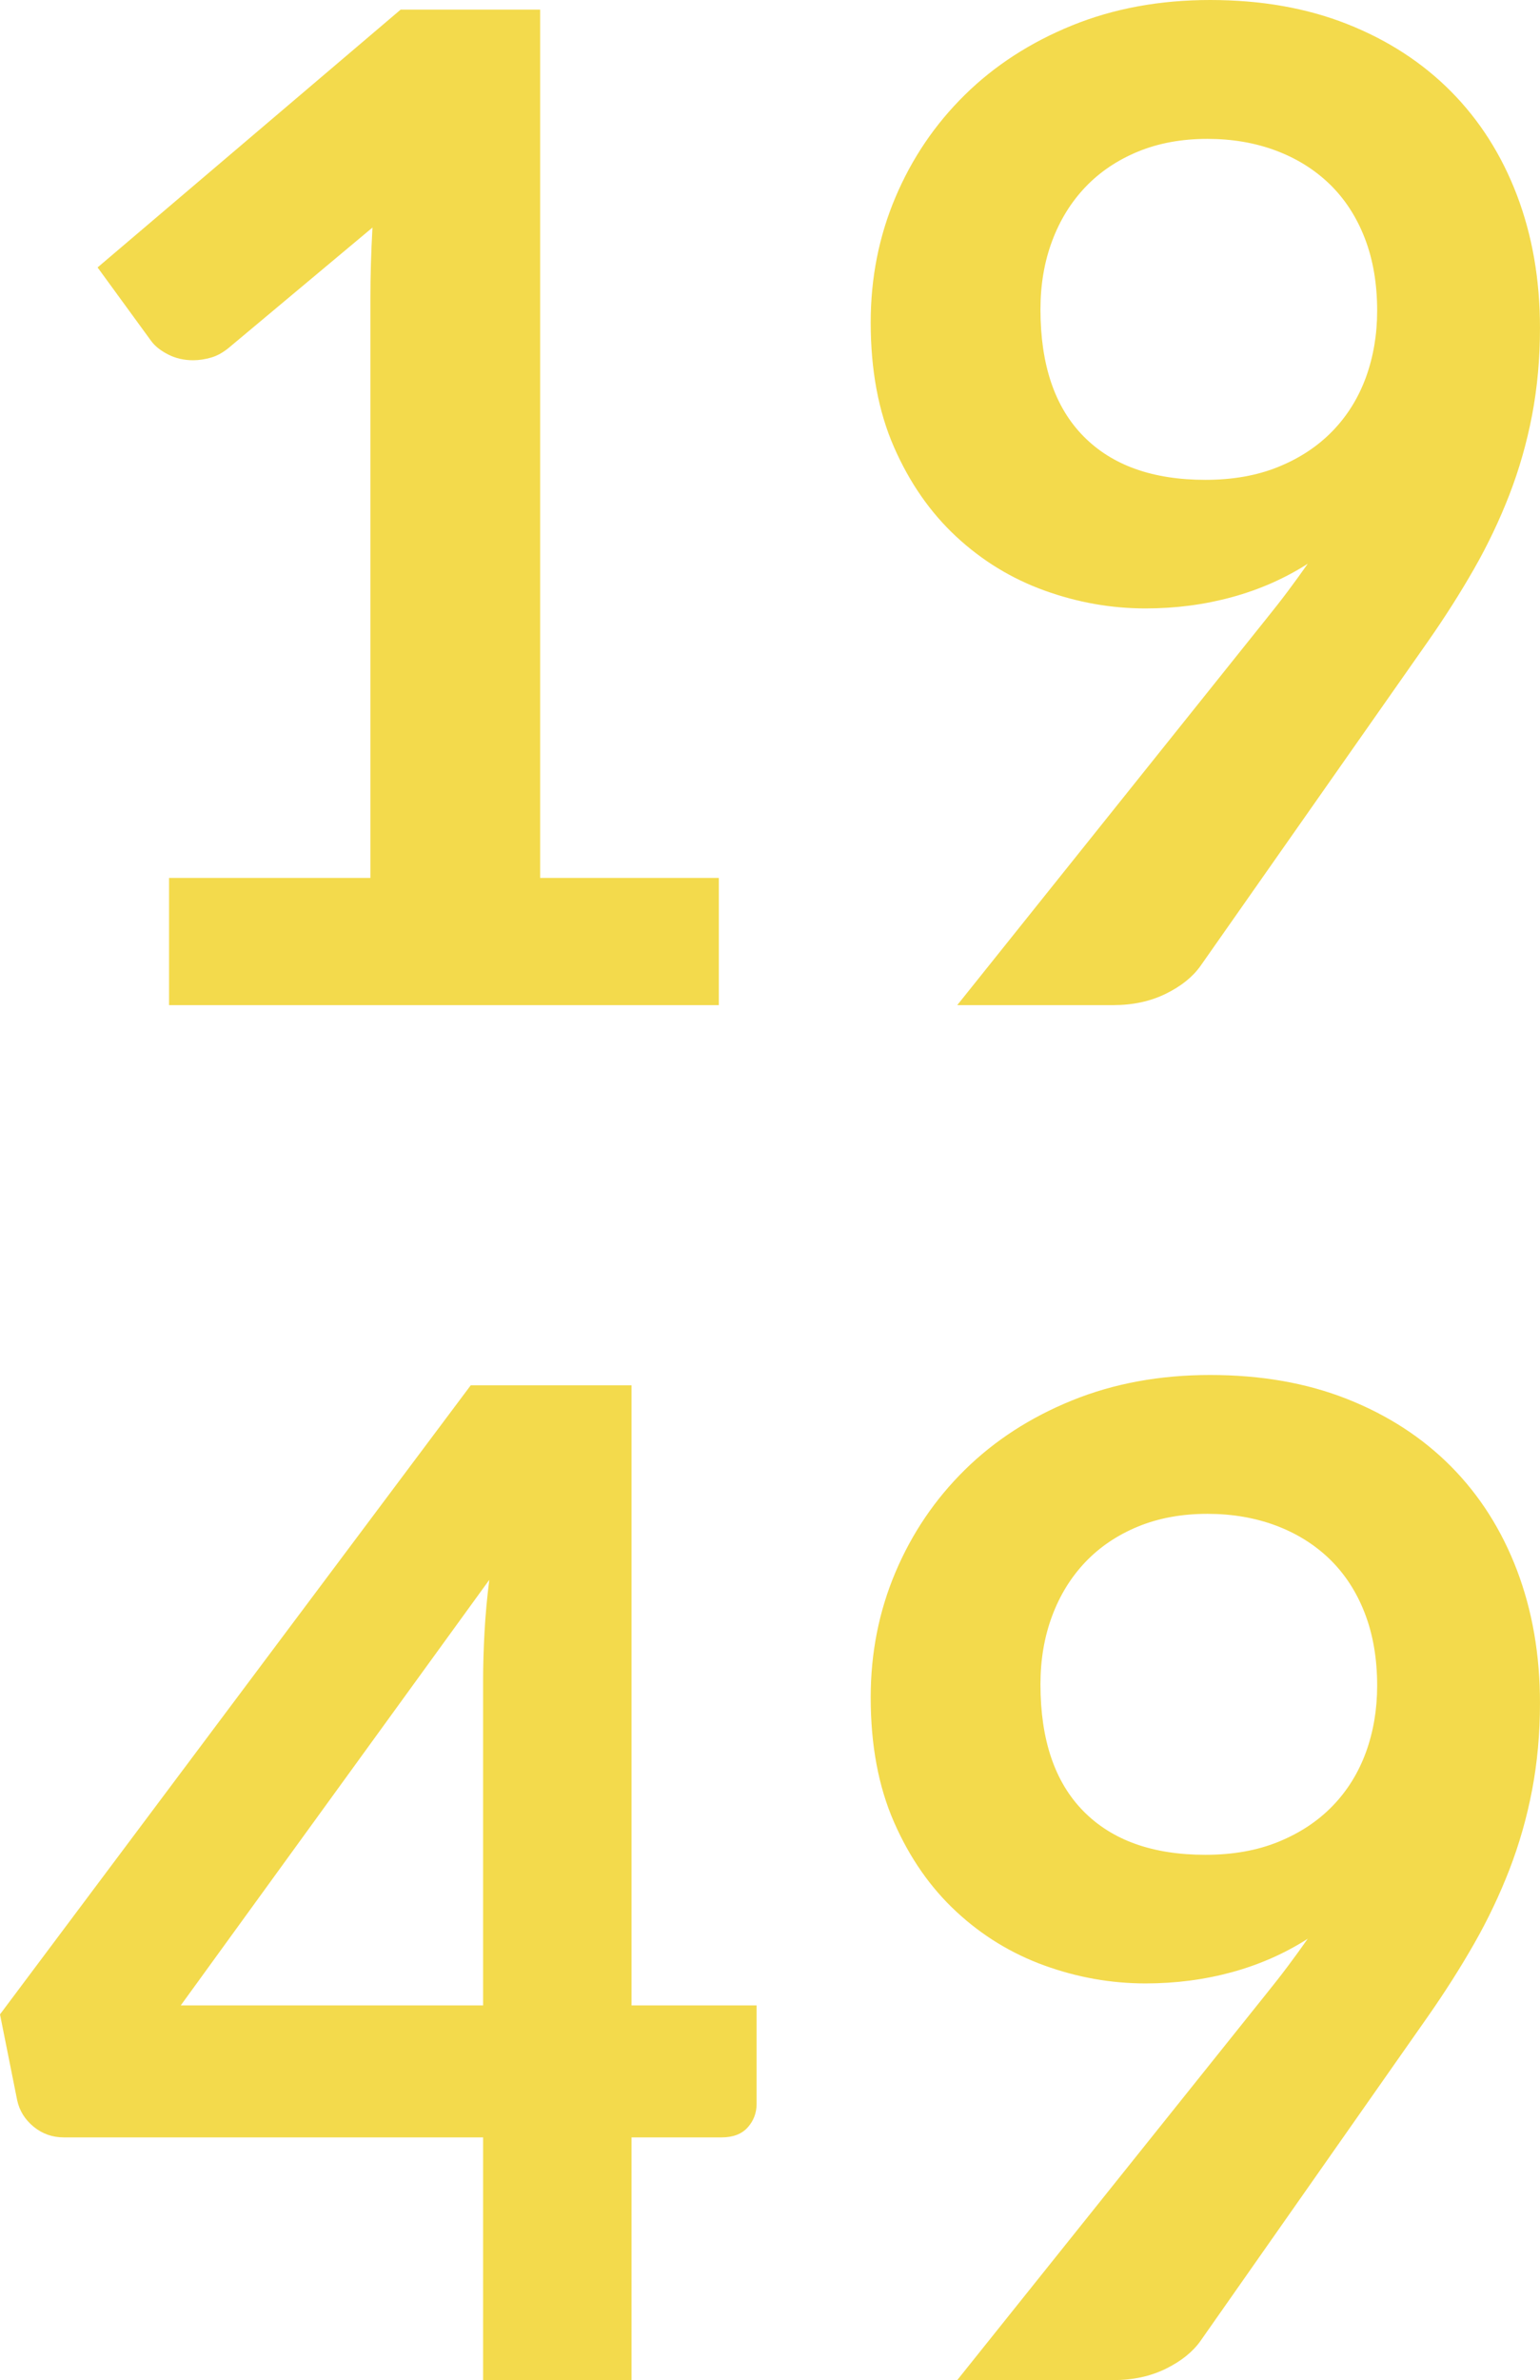
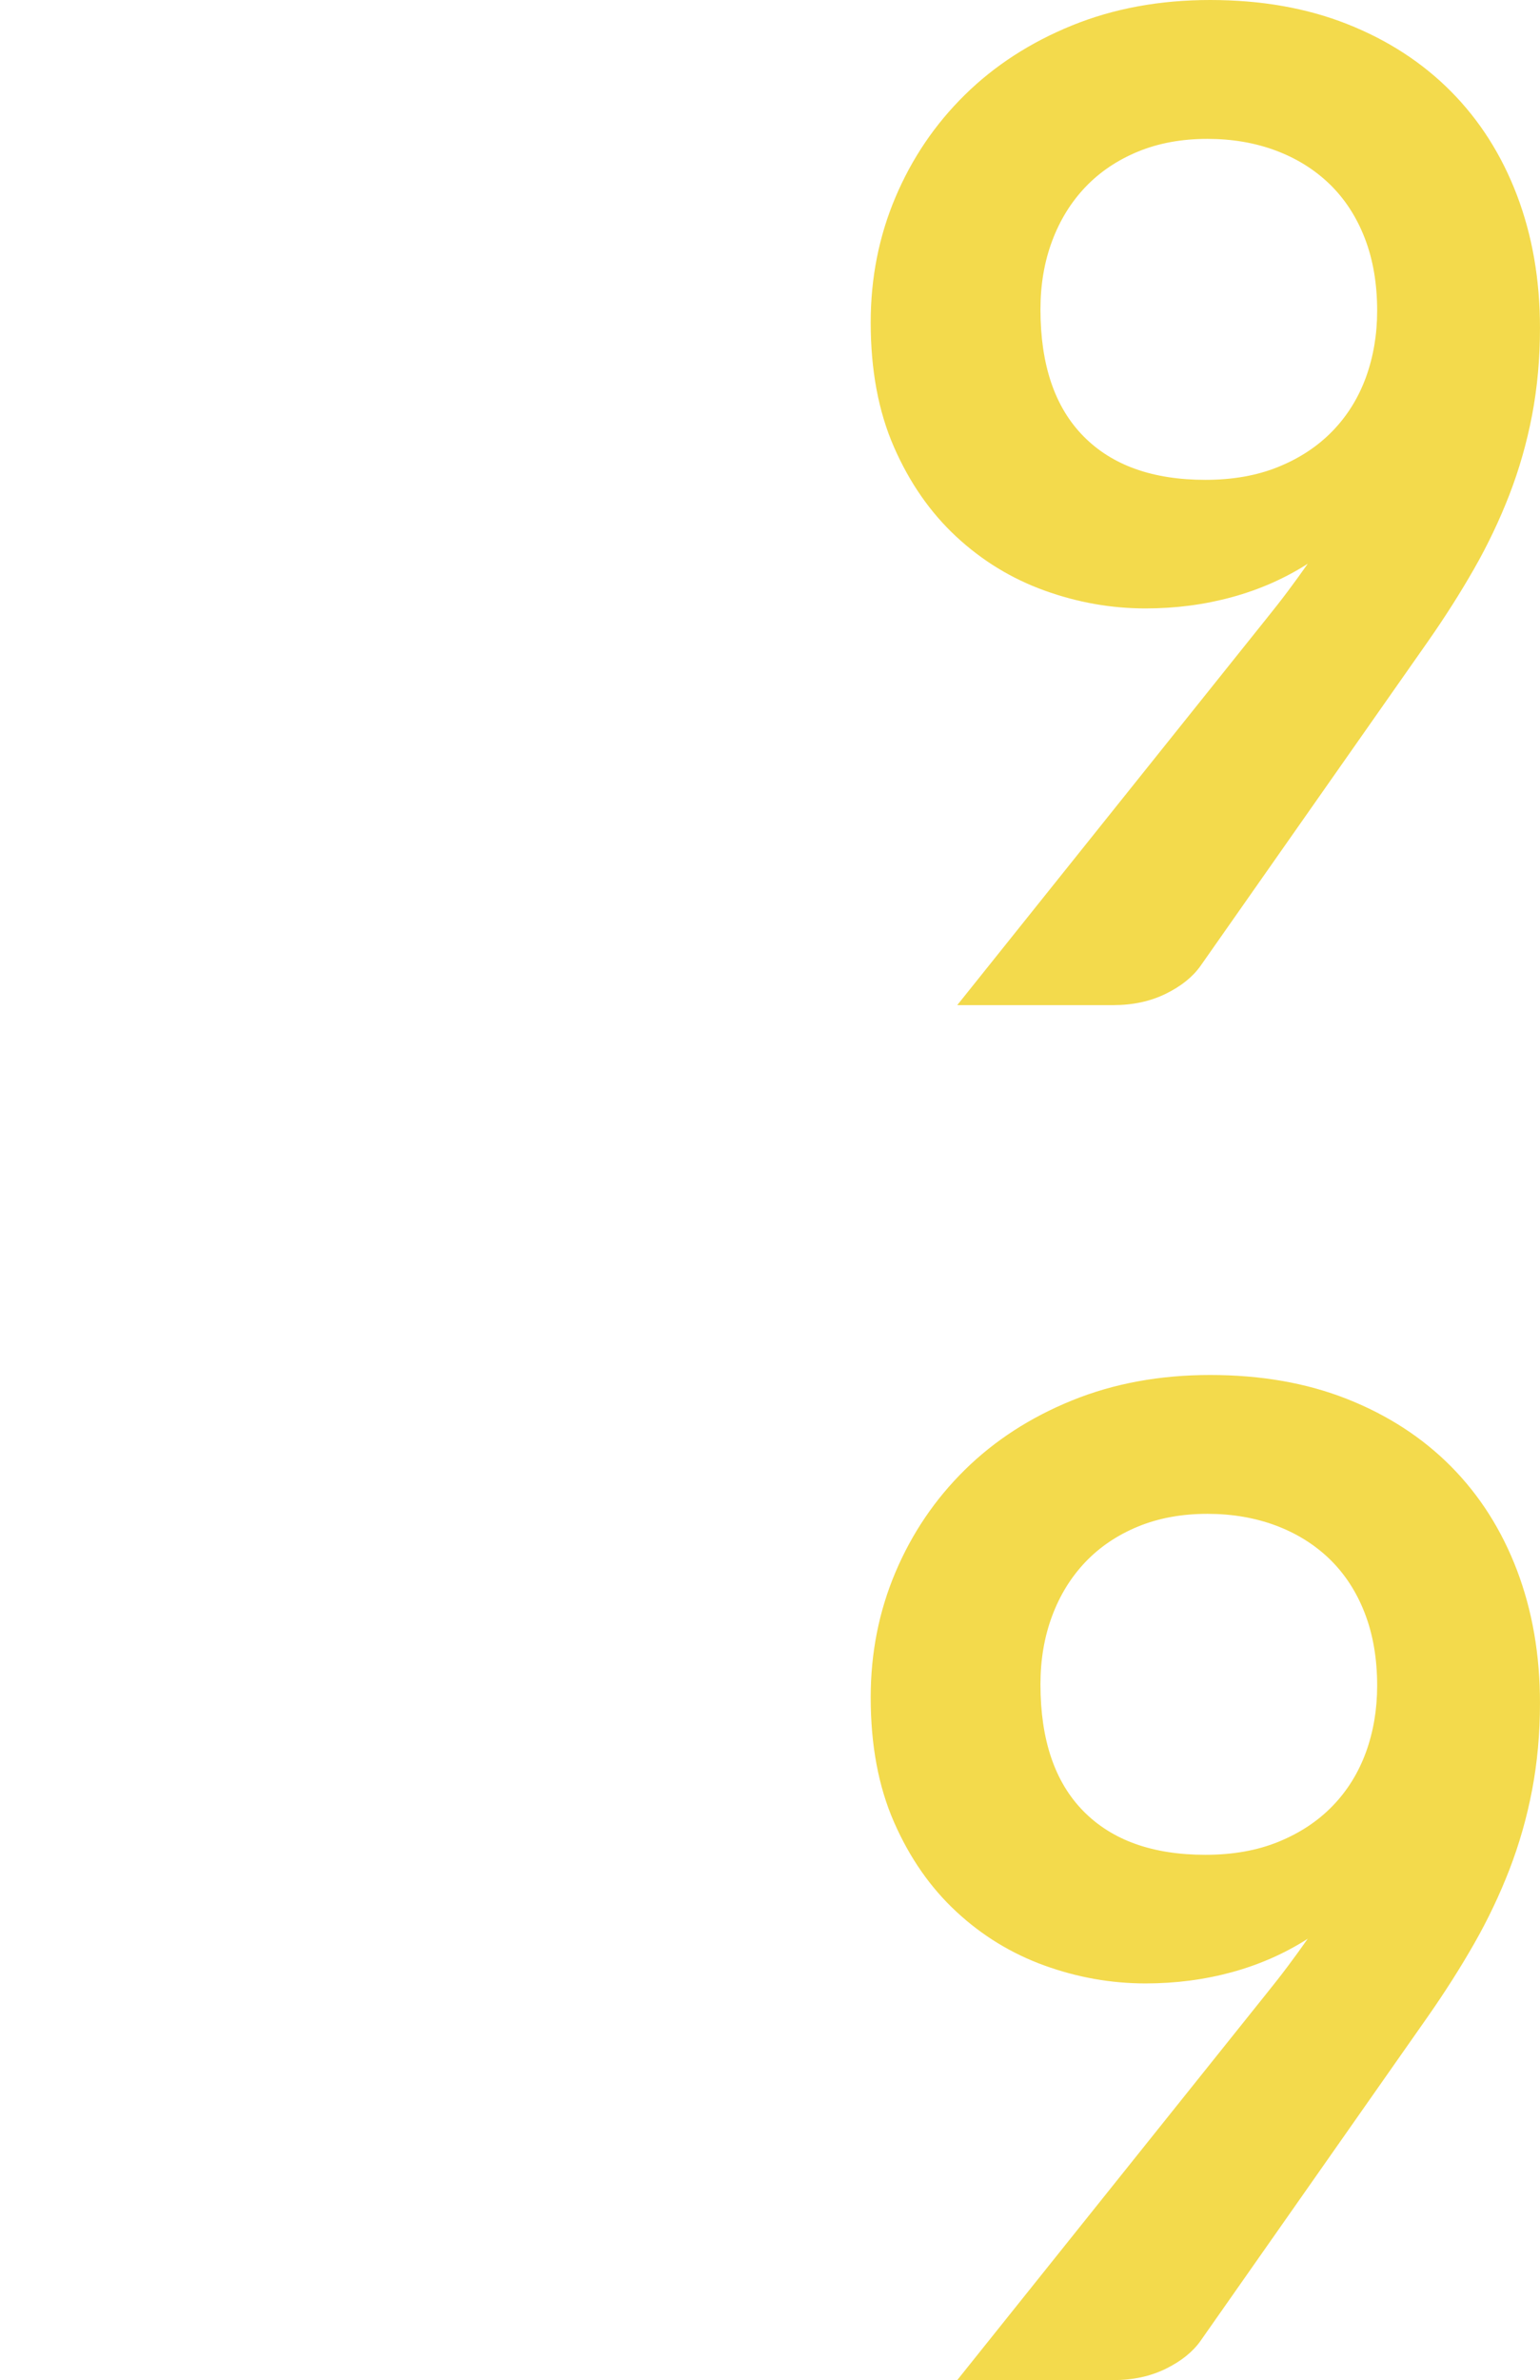
<svg xmlns="http://www.w3.org/2000/svg" version="1.1" id="Calque_1" x="0px" y="0px" width="56.024px" height="86.55px" viewBox="0 0 56.024 86.55" enable-background="new 0 0 56.024 86.55" xml:space="preserve">
  <g>
-     <path fill="#F3DA4C" d="M6.15,31.925h7.325V10.85c0-0.816,0.025-1.675,0.075-2.575l-5.2,4.35C8.133,12.809,7.912,12.934,7.688,13   c-0.225,0.066-0.446,0.1-0.663,0.1c-0.333,0-0.638-0.07-0.913-0.212C5.837,12.746,5.633,12.583,5.5,12.4L3.55,9.725L14.575,0.35   h5.075v31.575h6.5v4.625h-20V31.925z" />
    <path fill="#F3DA4C" d="M41.674,22.125c-1.25,0-2.475-0.217-3.674-0.65c-1.2-0.433-2.271-1.087-3.213-1.962   s-1.696-1.958-2.262-3.25c-0.567-1.292-0.85-2.804-0.85-4.538c0-1.616,0.3-3.133,0.9-4.55c0.6-1.417,1.441-2.658,2.525-3.725   c1.083-1.066,2.383-1.908,3.9-2.525C40.516,0.309,42.191,0,44.024,0c1.851,0,3.513,0.292,4.987,0.875s2.733,1.4,3.775,2.45   c1.041,1.05,1.842,2.309,2.4,3.775c0.558,1.467,0.837,3.075,0.837,4.825c0,1.117-0.097,2.175-0.288,3.175s-0.467,1.963-0.824,2.888   c-0.359,0.925-0.787,1.825-1.287,2.7s-1.059,1.754-1.676,2.637l-8.275,11.8c-0.283,0.4-0.703,0.737-1.262,1.012   S41.216,36.55,40.5,36.55h-5.676l11.225-14.025c0.283-0.35,0.551-0.691,0.801-1.025s0.491-0.667,0.725-1   c-0.834,0.533-1.75,0.938-2.75,1.212S42.774,22.125,41.674,22.125z M50.1,11.3c0-0.983-0.15-1.862-0.45-2.638   c-0.3-0.775-0.726-1.429-1.274-1.962c-0.551-0.533-1.205-0.941-1.963-1.225c-0.759-0.283-1.588-0.425-2.488-0.425   c-0.934,0-1.774,0.154-2.524,0.462c-0.75,0.309-1.388,0.738-1.913,1.288c-0.524,0.55-0.929,1.204-1.212,1.962   c-0.284,0.759-0.425,1.587-0.425,2.488c0,2.017,0.521,3.554,1.563,4.612c1.041,1.059,2.521,1.587,4.438,1.587   c1,0,1.887-0.158,2.662-0.475c0.775-0.316,1.43-0.75,1.963-1.3s0.938-1.2,1.213-1.95C49.962,12.975,50.1,12.167,50.1,11.3z" />
-     <path fill="#F3DA4C" d="M22.975,72.925h4.55V76.5c0,0.334-0.109,0.621-0.325,0.862c-0.217,0.241-0.534,0.362-0.95,0.362h-3.275   v8.825h-5.4v-8.825H2.325c-0.417,0-0.784-0.129-1.1-0.387c-0.316-0.259-0.517-0.58-0.6-0.963L0,73.25l17.125-22.875h5.85V72.925z    M17.575,61.1c0-0.533,0.017-1.107,0.05-1.725c0.033-0.617,0.091-1.258,0.175-1.926L6.575,72.925h11V61.1z" />
    <path fill="#F3DA4C" d="M41.674,72.125c-1.25,0-2.475-0.217-3.674-0.65c-1.2-0.434-2.271-1.088-3.213-1.963   s-1.696-1.957-2.262-3.25c-0.567-1.291-0.85-2.803-0.85-4.537c0-1.616,0.3-3.133,0.9-4.55s1.441-2.658,2.525-3.726   c1.083-1.066,2.383-1.908,3.9-2.524C40.516,50.309,42.191,50,44.024,50c1.851,0,3.513,0.291,4.987,0.875s2.733,1.4,3.775,2.449   c1.041,1.051,1.842,2.309,2.4,3.775c0.558,1.467,0.837,3.075,0.837,4.825c0,1.116-0.097,2.175-0.288,3.175   s-0.467,1.963-0.824,2.888c-0.359,0.925-0.787,1.825-1.287,2.7s-1.059,1.754-1.676,2.637l-8.275,11.801   c-0.283,0.4-0.703,0.737-1.262,1.012c-0.559,0.275-1.196,0.413-1.912,0.413h-5.676l11.225-14.024   c0.283-0.351,0.551-0.691,0.801-1.025s0.491-0.666,0.725-1c-0.834,0.533-1.75,0.938-2.75,1.213   C43.824,71.987,42.774,72.125,41.674,72.125z M50.1,61.3c0-0.983-0.15-1.862-0.45-2.638s-0.726-1.429-1.274-1.963   c-0.551-0.533-1.205-0.941-1.963-1.225c-0.759-0.283-1.588-0.425-2.488-0.425c-0.934,0-1.774,0.154-2.524,0.462   c-0.75,0.309-1.388,0.738-1.913,1.288c-0.524,0.55-0.929,1.204-1.212,1.962c-0.284,0.76-0.425,1.588-0.425,2.488   c0,2.017,0.521,3.555,1.563,4.612c1.041,1.059,2.521,1.587,4.438,1.587c1,0,1.887-0.158,2.662-0.475s1.43-0.75,1.963-1.3   s0.938-1.2,1.213-1.95C49.962,62.975,50.1,62.166,50.1,61.3z" />
  </g>
</svg>